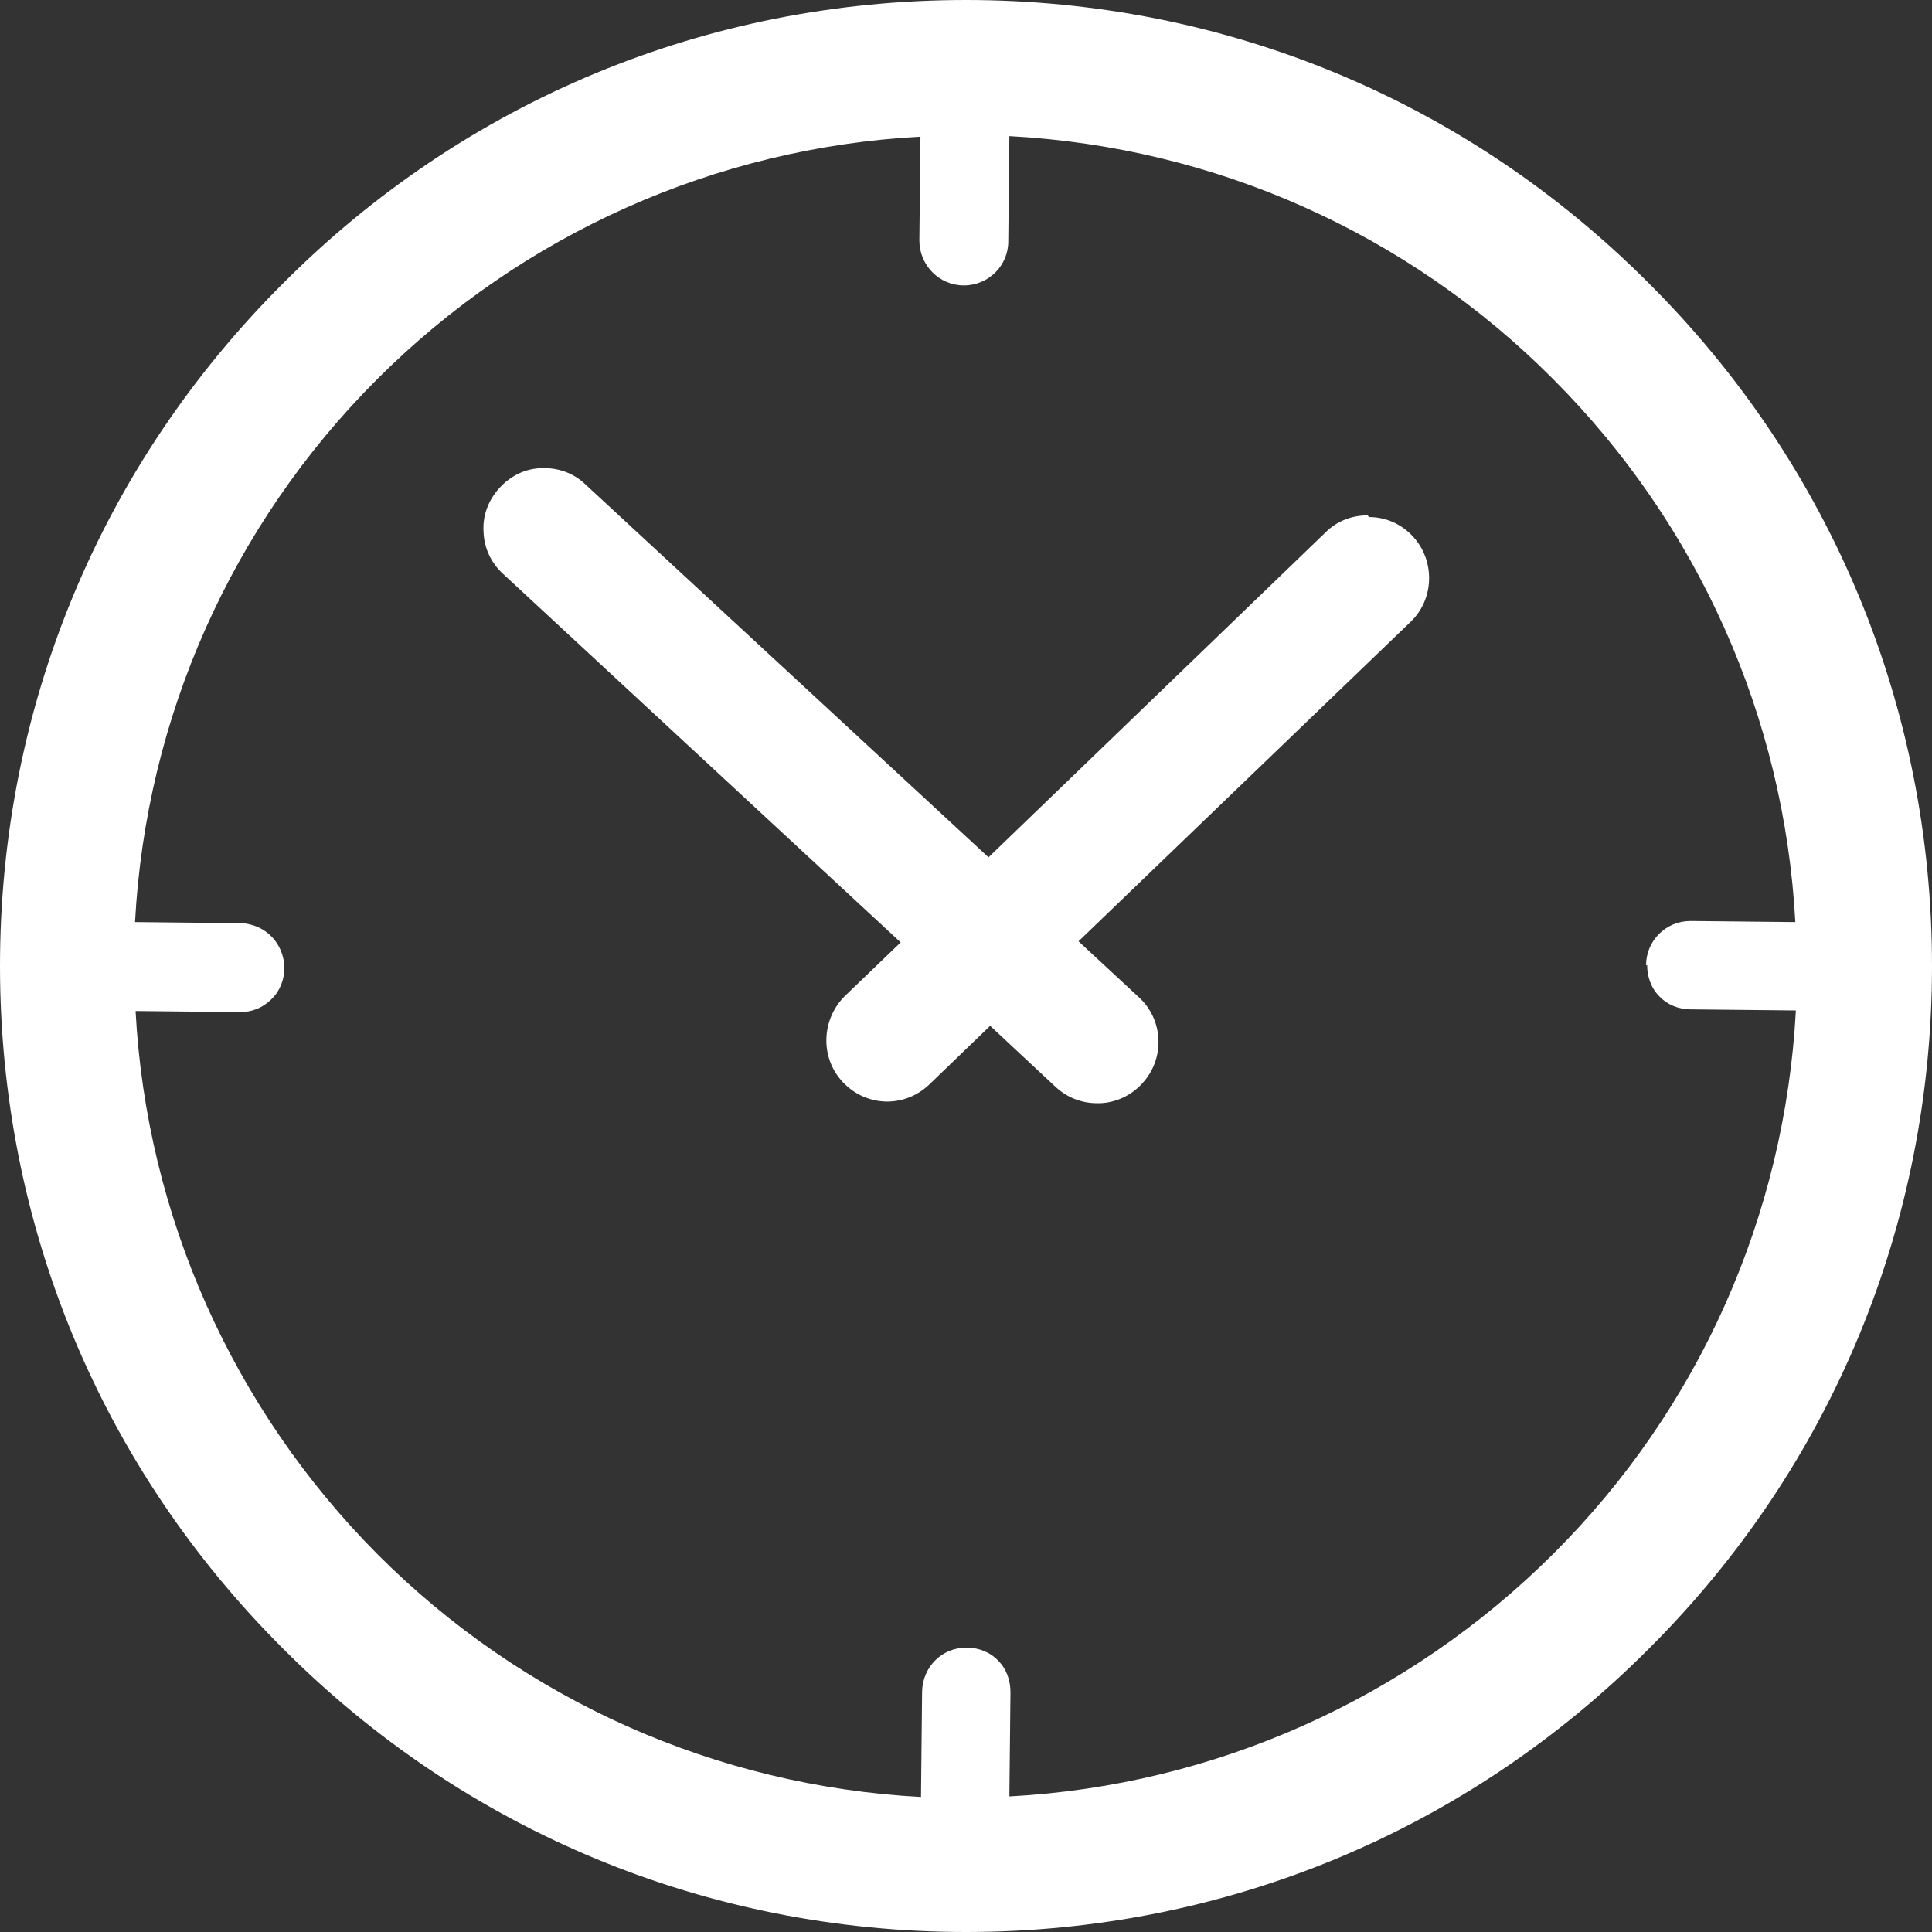
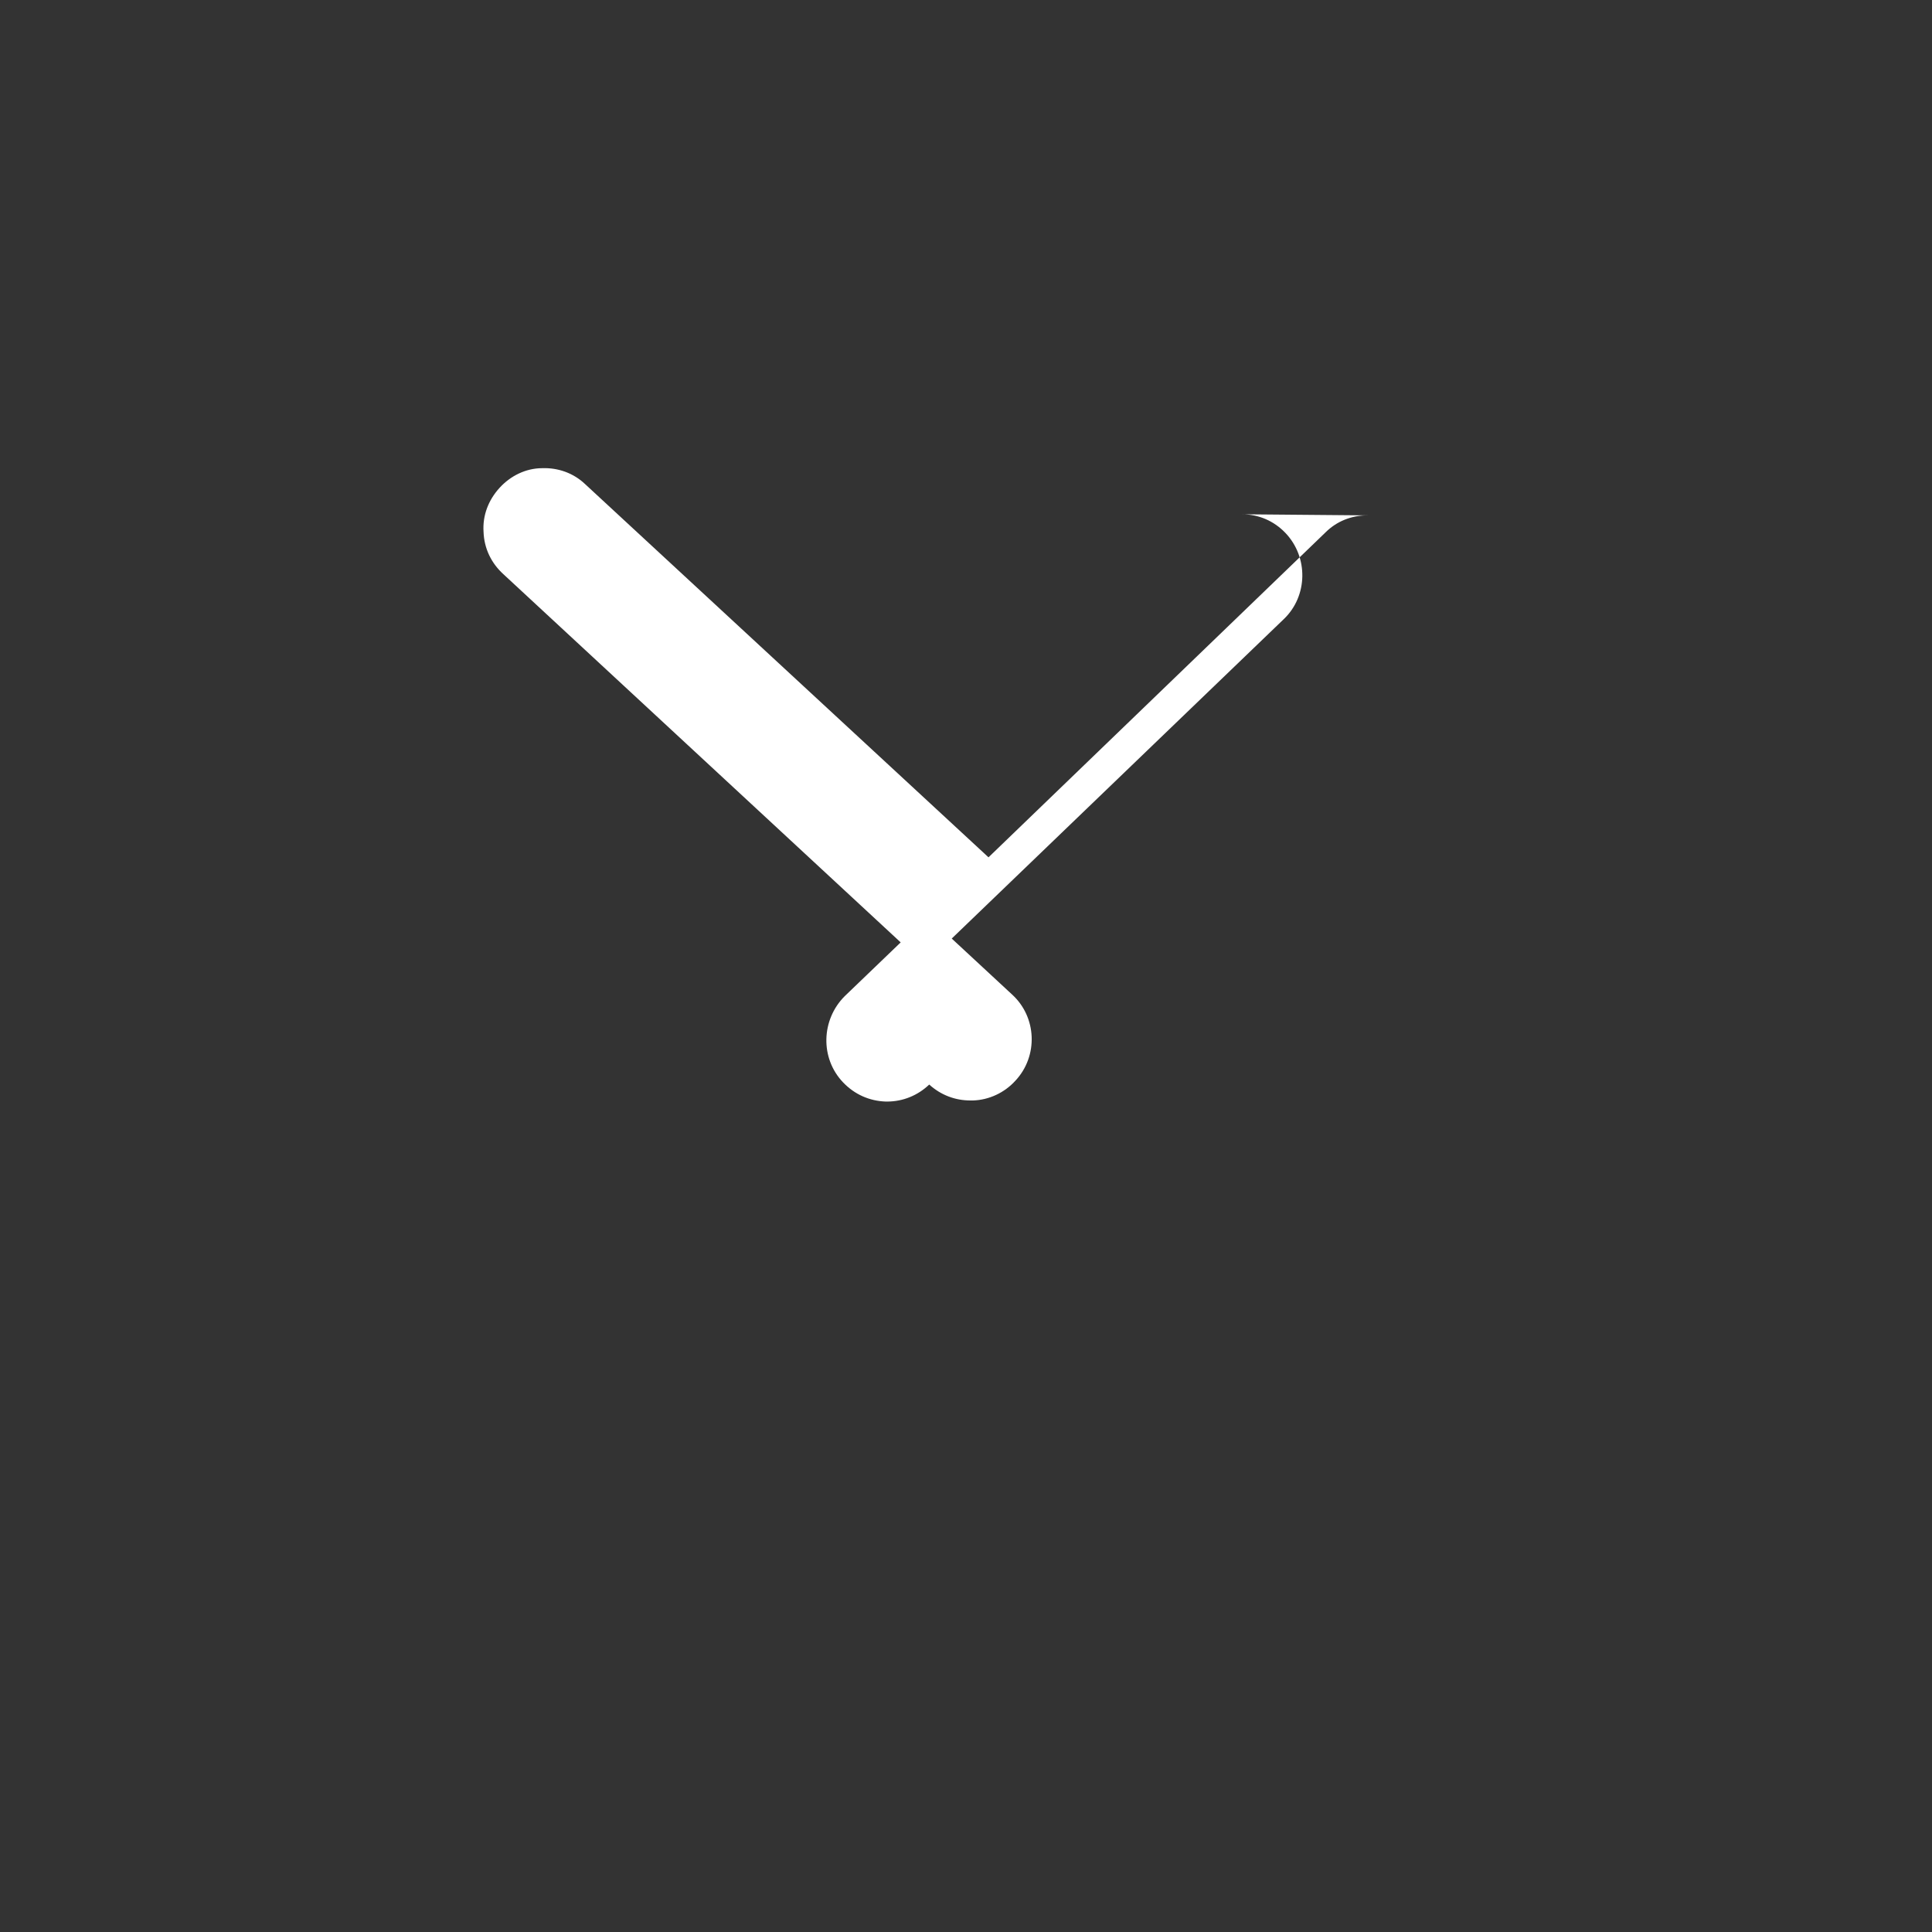
<svg xmlns="http://www.w3.org/2000/svg" id="Ebene_2" viewBox="0 0 35.2 35.2">
  <rect x="0" y="0" width="35.2" height="35.2" fill="#333333" stroke="none" />
  <defs>
    <style>.cls-1{fill:#fff;}</style>
  </defs>
  <g id="Layer_2">
    <g>
-       <path class="cls-1" d="M24.92,9.39s0,0-.01,0c-.29,0-.56,.11-.76,.31l-6.14,5.92-7.35-6.8c-.21-.2-.49-.3-.78-.29-.3,0-.58,.14-.78,.36-.2,.22-.31,.5-.29,.8,.01,.3,.14,.57,.36,.77l7.24,6.71-1.02,.98c-.43,.43-.45,1.13-.03,1.57,.21,.22,.48,.34,.78,.35h.02c.29,0,.56-.11,.77-.31l1.11-1.07,1.2,1.12c.21,.19,.47,.29,.75,.29,.02,0,.03,0,.05,0,.29-.01,.57-.14,.77-.36,.42-.45,.39-1.16-.06-1.57l-1.1-1.02,6.05-5.82c.44-.42,.45-1.13,.03-1.57-.21-.22-.49-.34-.79-.34Z" />
-       <path class="cls-1" d="M30.04,5.16C26.72,1.83,22.31,0,17.6,0S8.48,1.83,5.16,5.16C1.83,8.48,0,12.89,0,17.6s1.83,9.12,5.16,12.44c3.32,3.33,7.74,5.16,12.44,5.16s9.12-1.83,12.44-5.16c3.33-3.32,5.16-7.74,5.16-12.44s-1.83-9.12-5.16-12.44Zm-.03,12.42c0,.21,.07,.42,.22,.57,.15,.16,.36,.24,.57,.24l1.92,.02c-.2,3.73-1.76,7.25-4.42,9.9-2.66,2.65-6.18,4.22-9.91,4.42l.02-1.9c0-.21-.07-.42-.22-.57-.15-.16-.36-.24-.57-.24,0,0-.01,0-.02,0-.44,0-.79,.35-.8,.8l-.02,1.92c-3.73-.2-7.24-1.76-9.89-4.41-2.65-2.66-4.22-6.18-4.42-9.91l1.89,.02s.01,0,.02,0c.21,0,.41-.08,.56-.23,.16-.15,.24-.36,.24-.57,0-.45-.35-.81-.8-.82l-1.92-.02c.2-3.73,1.76-7.24,4.41-9.89,2.65-2.65,6.17-4.22,9.9-4.42l-.02,1.89c0,.45,.36,.82,.81,.82s.81-.36,.81-.8l.02-1.92c3.74,.2,7.25,1.76,9.9,4.42,2.65,2.65,4.22,6.17,4.42,9.9l-1.91-.02c-.45,0-.81,.36-.81,.81Z" />
+       <path class="cls-1" d="M24.92,9.39s0,0-.01,0c-.29,0-.56,.11-.76,.31l-6.14,5.92-7.35-6.8c-.21-.2-.49-.3-.78-.29-.3,0-.58,.14-.78,.36-.2,.22-.31,.5-.29,.8,.01,.3,.14,.57,.36,.77l7.24,6.71-1.02,.98c-.43,.43-.45,1.13-.03,1.57,.21,.22,.48,.34,.78,.35h.02c.29,0,.56-.11,.77-.31c.21,.19,.47,.29,.75,.29,.02,0,.03,0,.05,0,.29-.01,.57-.14,.77-.36,.42-.45,.39-1.16-.06-1.57l-1.1-1.02,6.05-5.82c.44-.42,.45-1.13,.03-1.57-.21-.22-.49-.34-.79-.34Z" />
    </g>
  </g>
</svg>